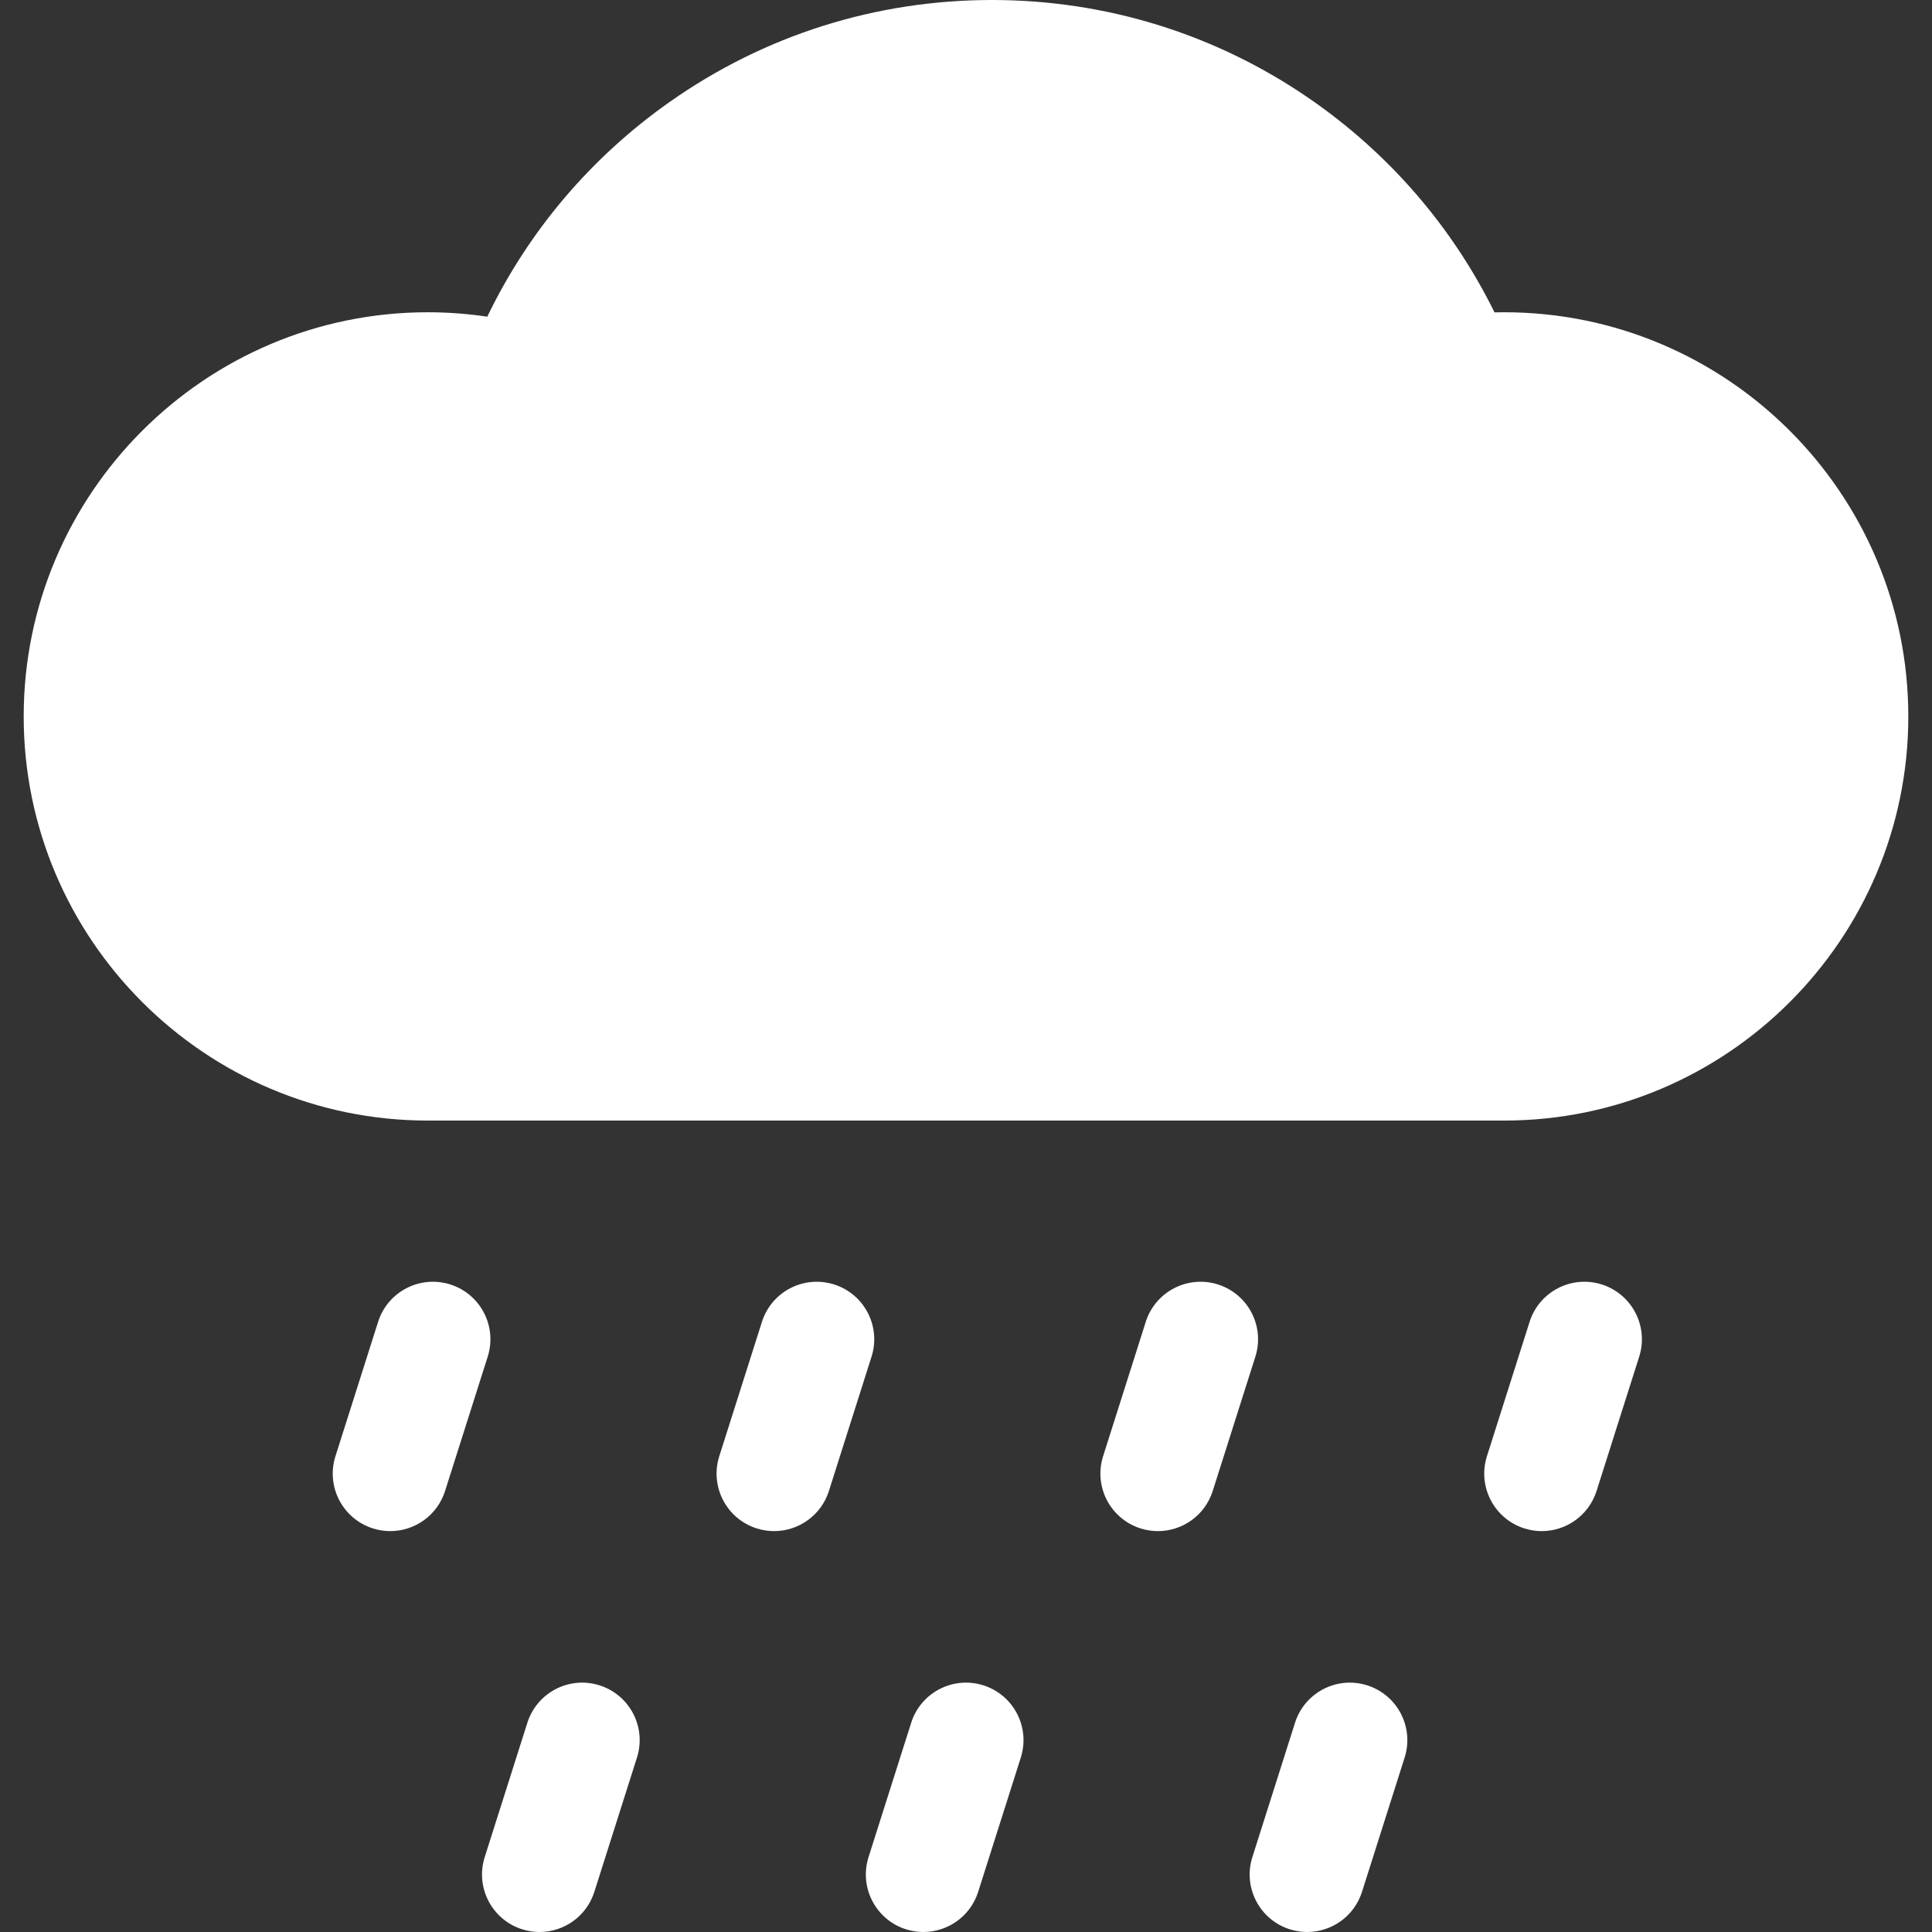
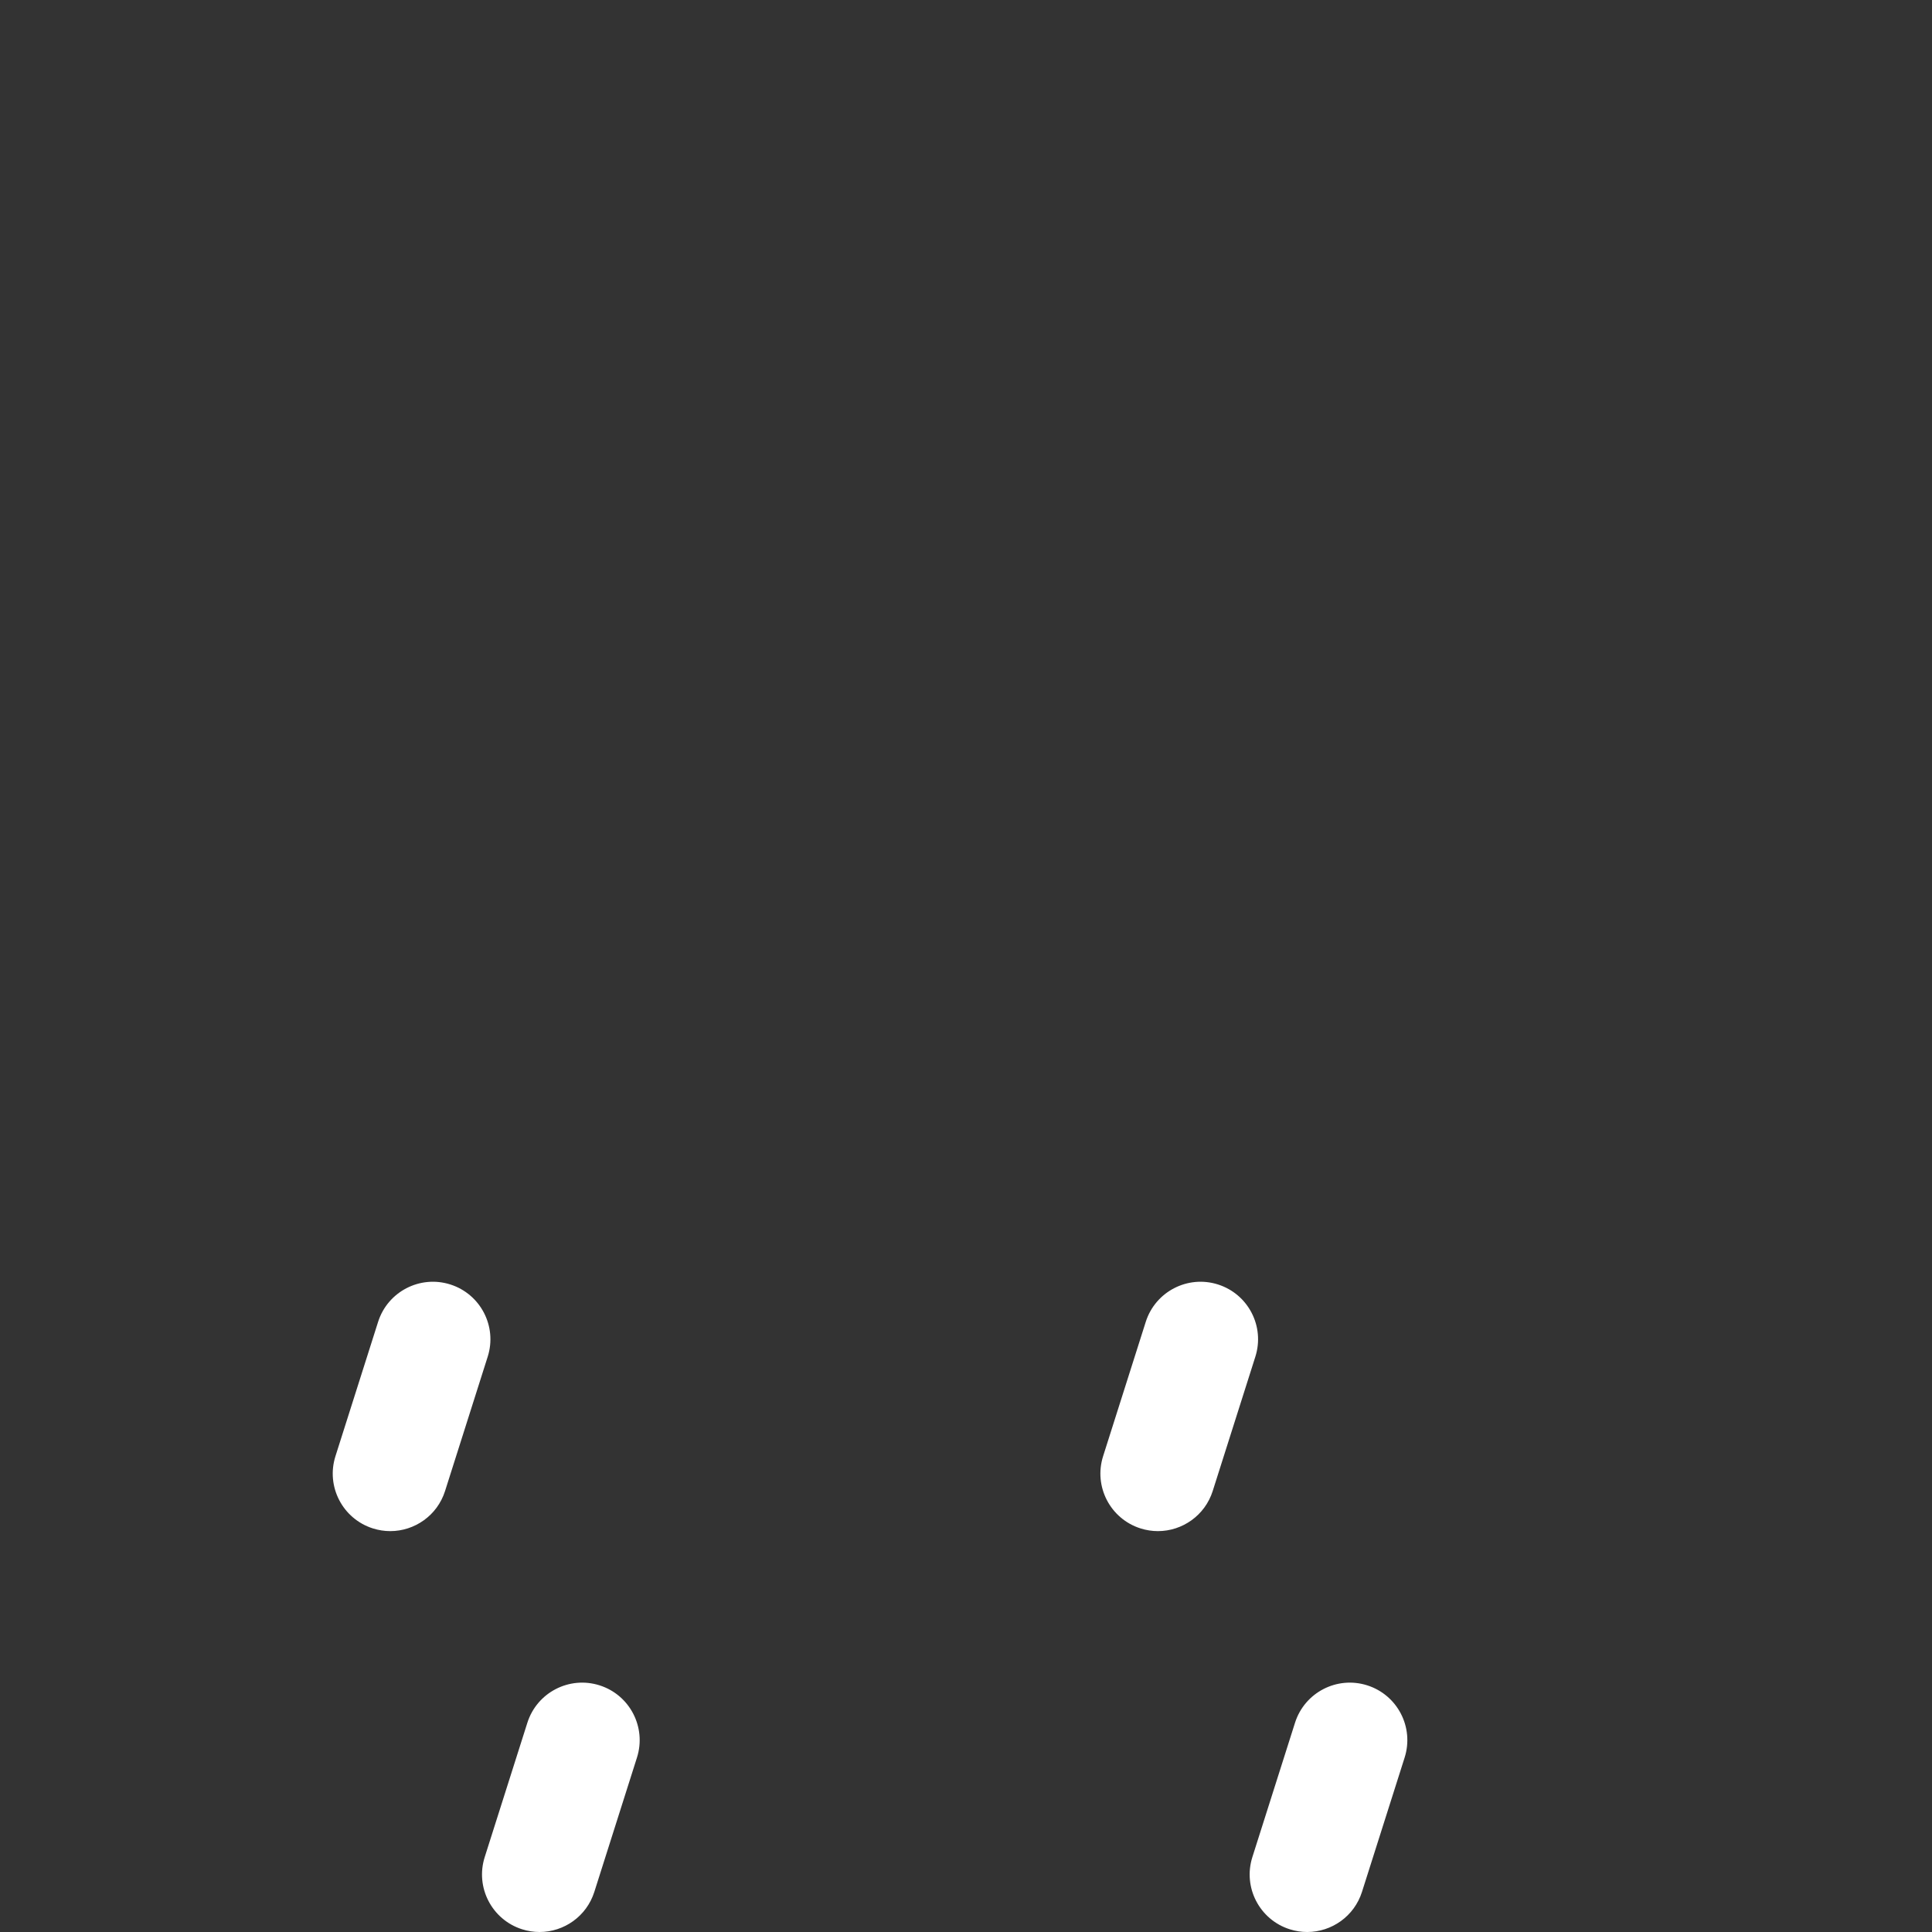
<svg xmlns="http://www.w3.org/2000/svg" version="1.1" width="512" height="512" x="0" y="0" viewBox="0 0 512 512" style="enable-background:new 0 0 512 512" xml:space="preserve" class="">
  <rect x="0" y="0" width="512" height="512" fill="#333333" stroke="none" />
  <g>
    <g>
      <g>
-         <path d="M398.618,82.752c-0.846,0-1.698,0.011-2.555,0.032c-11.206-22.727-28.01-42.172-49.088-56.683    C322.173,9.026,293.092,0,262.876,0c-30.763,0-60.279,9.33-85.357,26.979c-20.881,14.696-37.423,34.211-48.385,56.942    c-5.215-0.778-10.479-1.168-15.75-1.168C54.326,82.752,6.279,130.8,6.279,189.857s48.047,107.105,107.105,107.105h285.234    c59.057,0,107.105-48.047,107.105-107.105S457.675,82.752,398.618,82.752z" fill="#ffffff" data-original="#000000" style="" class="" />
-       </g>
+         </g>
    </g>
    <g>
      <g>
        <path d="M158.893,446.634c-8.023-2.547-16.588,1.892-19.135,9.913l-11.302,35.6c-2.547,8.021,1.892,16.588,9.913,19.135    c1.534,0.487,3.087,0.718,4.615,0.718c6.462,0,12.461-4.144,14.52-10.631l11.301-35.6    C171.352,457.748,166.913,449.181,158.893,446.634z" fill="#ffffff" data-original="#000000" style="" class="" />
      </g>
    </g>
    <g>
      <g>
-         <path d="M260.612,446.634c-8.021-2.547-16.588,1.892-19.135,9.913l-11.302,35.6c-2.547,8.021,1.892,16.588,9.913,19.135    c1.534,0.487,3.087,0.718,4.615,0.718c6.462,0,12.461-4.144,14.52-10.631l11.302-35.6    C273.071,457.748,268.633,449.181,260.612,446.634z" fill="#ffffff" data-original="#000000" style="" class="" />
-       </g>
+         </g>
    </g>
    <g>
      <g>
        <path d="M362.33,446.634c-8.019-2.547-16.588,1.892-19.135,9.913l-11.303,35.6c-2.547,8.021,1.892,16.588,9.913,19.135    c1.534,0.487,3.087,0.718,4.615,0.718c6.462,0,12.46-4.144,14.52-10.631l11.303-35.6    C374.79,457.749,370.351,449.181,362.33,446.634z" fill="#ffffff" data-original="#000000" style="" class="" />
      </g>
    </g>
    <g>
      <g>
        <path d="M119.335,340.395c-8.021-2.545-16.588,1.893-19.135,9.913l-11.302,35.6c-2.547,8.021,1.892,16.588,9.913,19.135    c1.534,0.487,3.087,0.718,4.615,0.718c6.462,0,12.461-4.144,14.52-10.631l11.302-35.6    C131.795,351.509,127.356,342.942,119.335,340.395z" fill="#ffffff" data-original="#000000" style="" class="" />
      </g>
    </g>
    <g>
      <g>
-         <path d="M221.055,340.395c-8.022-2.545-16.588,1.893-19.135,9.913l-11.302,35.6c-2.547,8.021,1.892,16.588,9.913,19.135    c1.534,0.487,3.087,0.718,4.615,0.718c6.462,0,12.461-4.144,14.52-10.631l11.301-35.6    C233.513,351.509,229.075,342.942,221.055,340.395z" fill="#ffffff" data-original="#000000" style="" class="" />
-       </g>
+         </g>
    </g>
    <g>
      <g>
        <path d="M322.772,340.395c-8.022-2.545-16.588,1.893-19.135,9.913l-11.302,35.6c-2.547,8.021,1.892,16.588,9.913,19.135    c1.534,0.487,3.087,0.718,4.615,0.718c6.462,0,12.461-4.144,14.52-10.631l11.301-35.6    C335.232,351.509,330.794,342.942,322.772,340.395z" fill="#ffffff" data-original="#000000" style="" class="" />
      </g>
    </g>
    <g>
      <g>
-         <path d="M424.492,340.395c-8.022-2.545-16.588,1.893-19.135,9.913l-11.302,35.6c-2.547,8.021,1.892,16.588,9.913,19.135    c1.534,0.487,3.087,0.718,4.615,0.718c6.462,0,12.461-4.144,14.52-10.631l11.302-35.6    C436.95,351.509,432.512,342.942,424.492,340.395z" fill="#ffffff" data-original="#000000" style="" class="" />
-       </g>
+         </g>
    </g>
    <g>
</g>
    <g>
</g>
    <g>
</g>
    <g>
</g>
    <g>
</g>
    <g>
</g>
    <g>
</g>
    <g>
</g>
    <g>
</g>
    <g>
</g>
    <g>
</g>
    <g>
</g>
    <g>
</g>
    <g>
</g>
    <g>
</g>
  </g>
</svg>